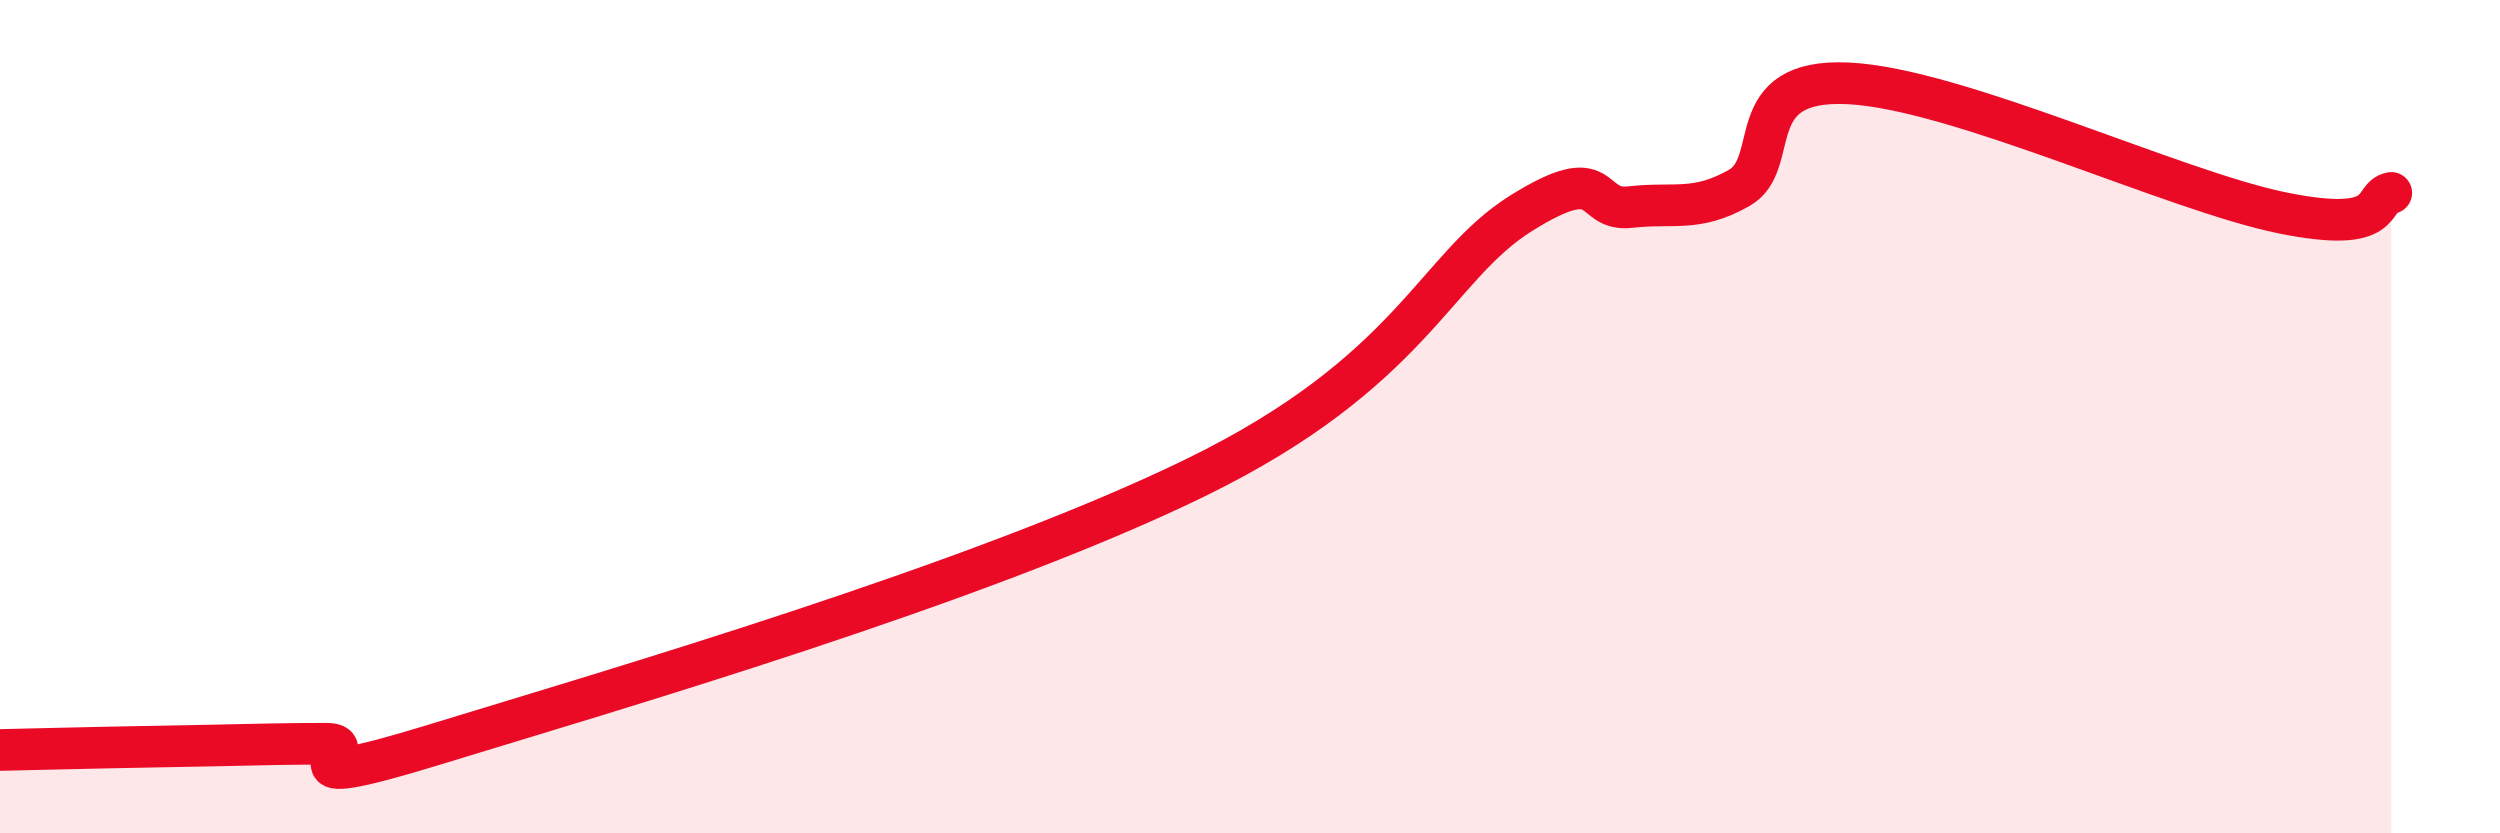
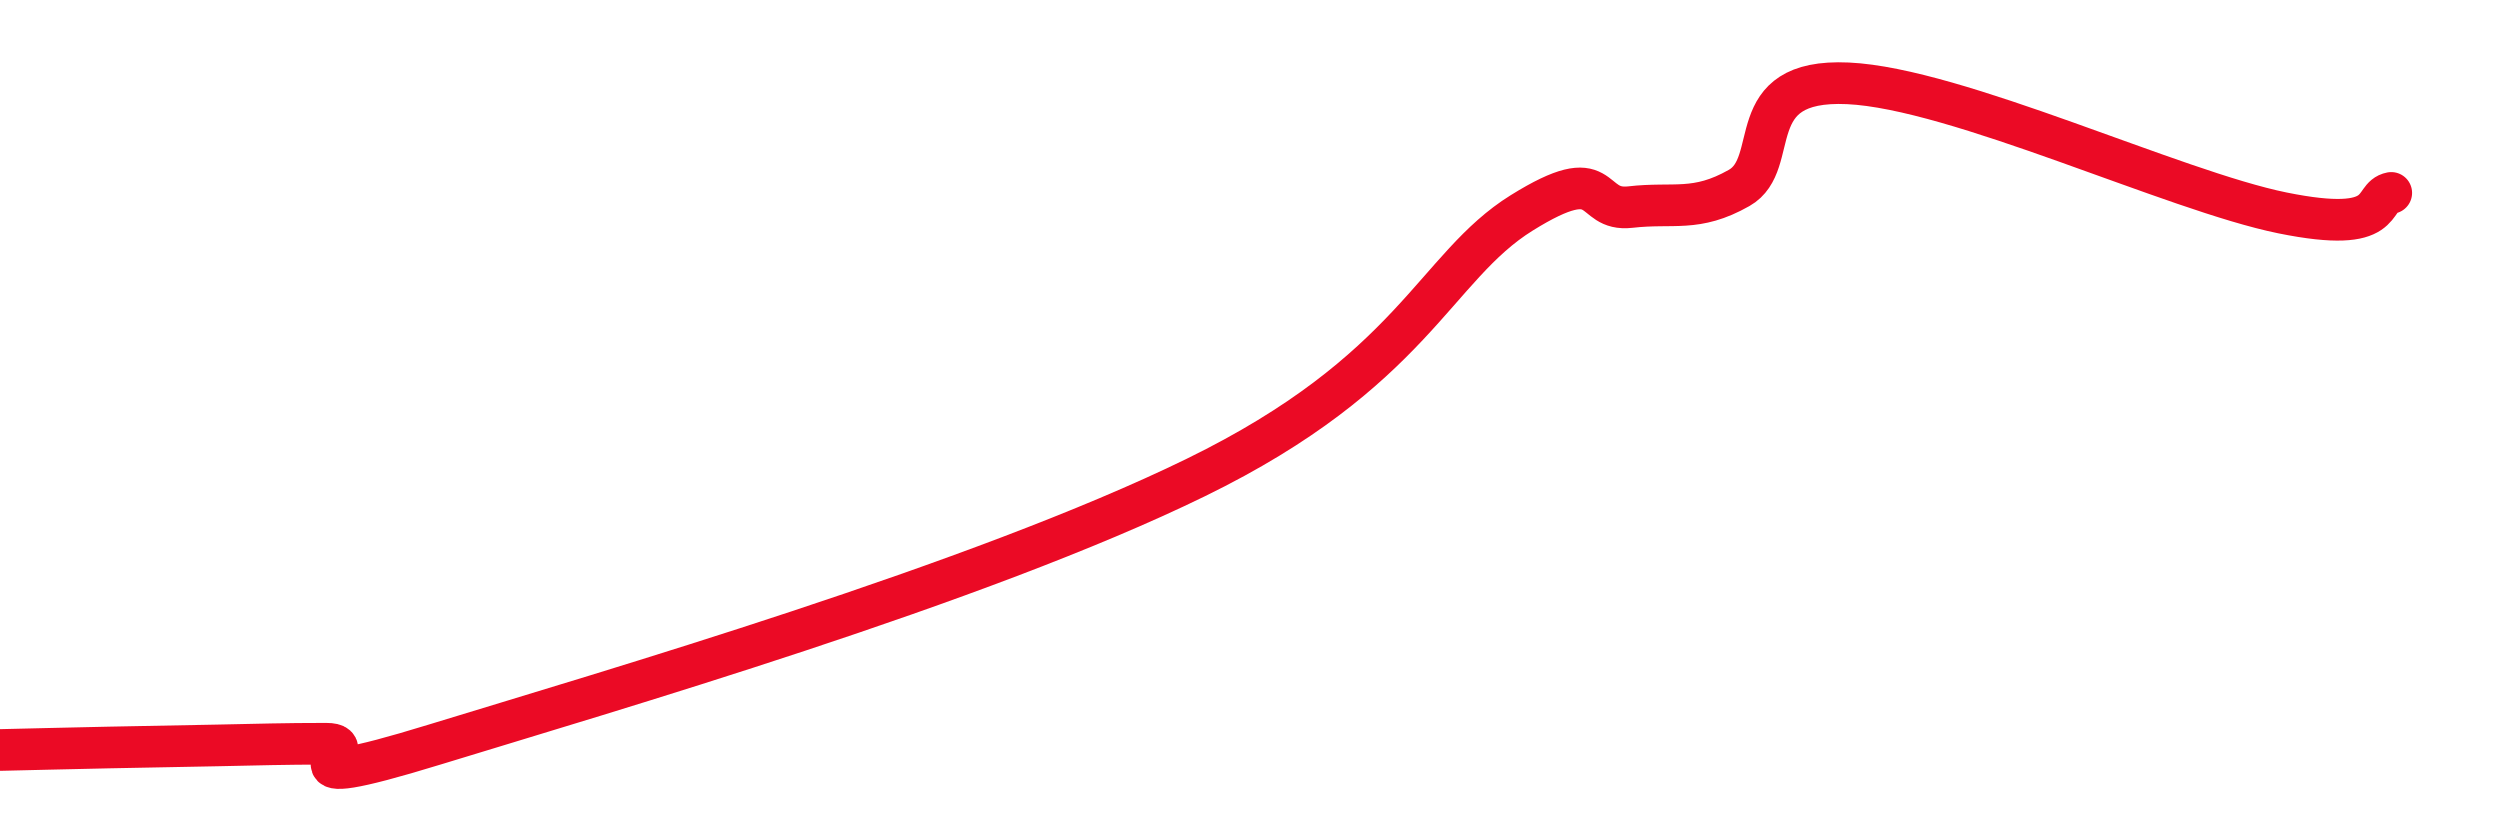
<svg xmlns="http://www.w3.org/2000/svg" width="60" height="20" viewBox="0 0 60 20">
-   <path d="M 0,18 C 0.52,17.99 1.57,17.96 2.61,17.94 C 3.65,17.92 4.18,17.91 5.22,17.89 C 6.26,17.87 6.79,17.85 7.83,17.85 C 8.87,17.85 6.26,19.15 10.43,17.87 C 14.6,16.59 23.48,14.01 28.7,11.46 C 33.92,8.91 34.43,6.41 36.52,5.11 C 38.61,3.81 38.09,5.09 39.13,4.97 C 40.17,4.85 40.7,5.1 41.74,4.51 C 42.78,3.92 41.74,1.88 44.35,2 C 46.96,2.12 52.17,4.58 54.78,5.11 C 57.39,5.64 56.87,4.73 57.39,4.63L57.39 20L0 20Z" fill="#EB0A25" opacity="0.1" stroke-linecap="round" stroke-linejoin="round" />
  <path d="M 0,18 C 0.52,17.99 1.57,17.96 2.61,17.94 C 3.65,17.92 4.18,17.91 5.22,17.89 C 6.26,17.87 6.79,17.85 7.83,17.85 C 8.87,17.85 6.26,19.15 10.43,17.87 C 14.6,16.59 23.48,14.01 28.7,11.46 C 33.92,8.91 34.43,6.41 36.52,5.11 C 38.61,3.81 38.09,5.09 39.13,4.97 C 40.17,4.85 40.7,5.1 41.74,4.51 C 42.78,3.92 41.74,1.88 44.35,2 C 46.96,2.12 52.17,4.58 54.78,5.11 C 57.39,5.64 56.87,4.73 57.39,4.63" stroke="#EB0A25" stroke-width="1" fill="none" stroke-linecap="round" stroke-linejoin="round" />
</svg>